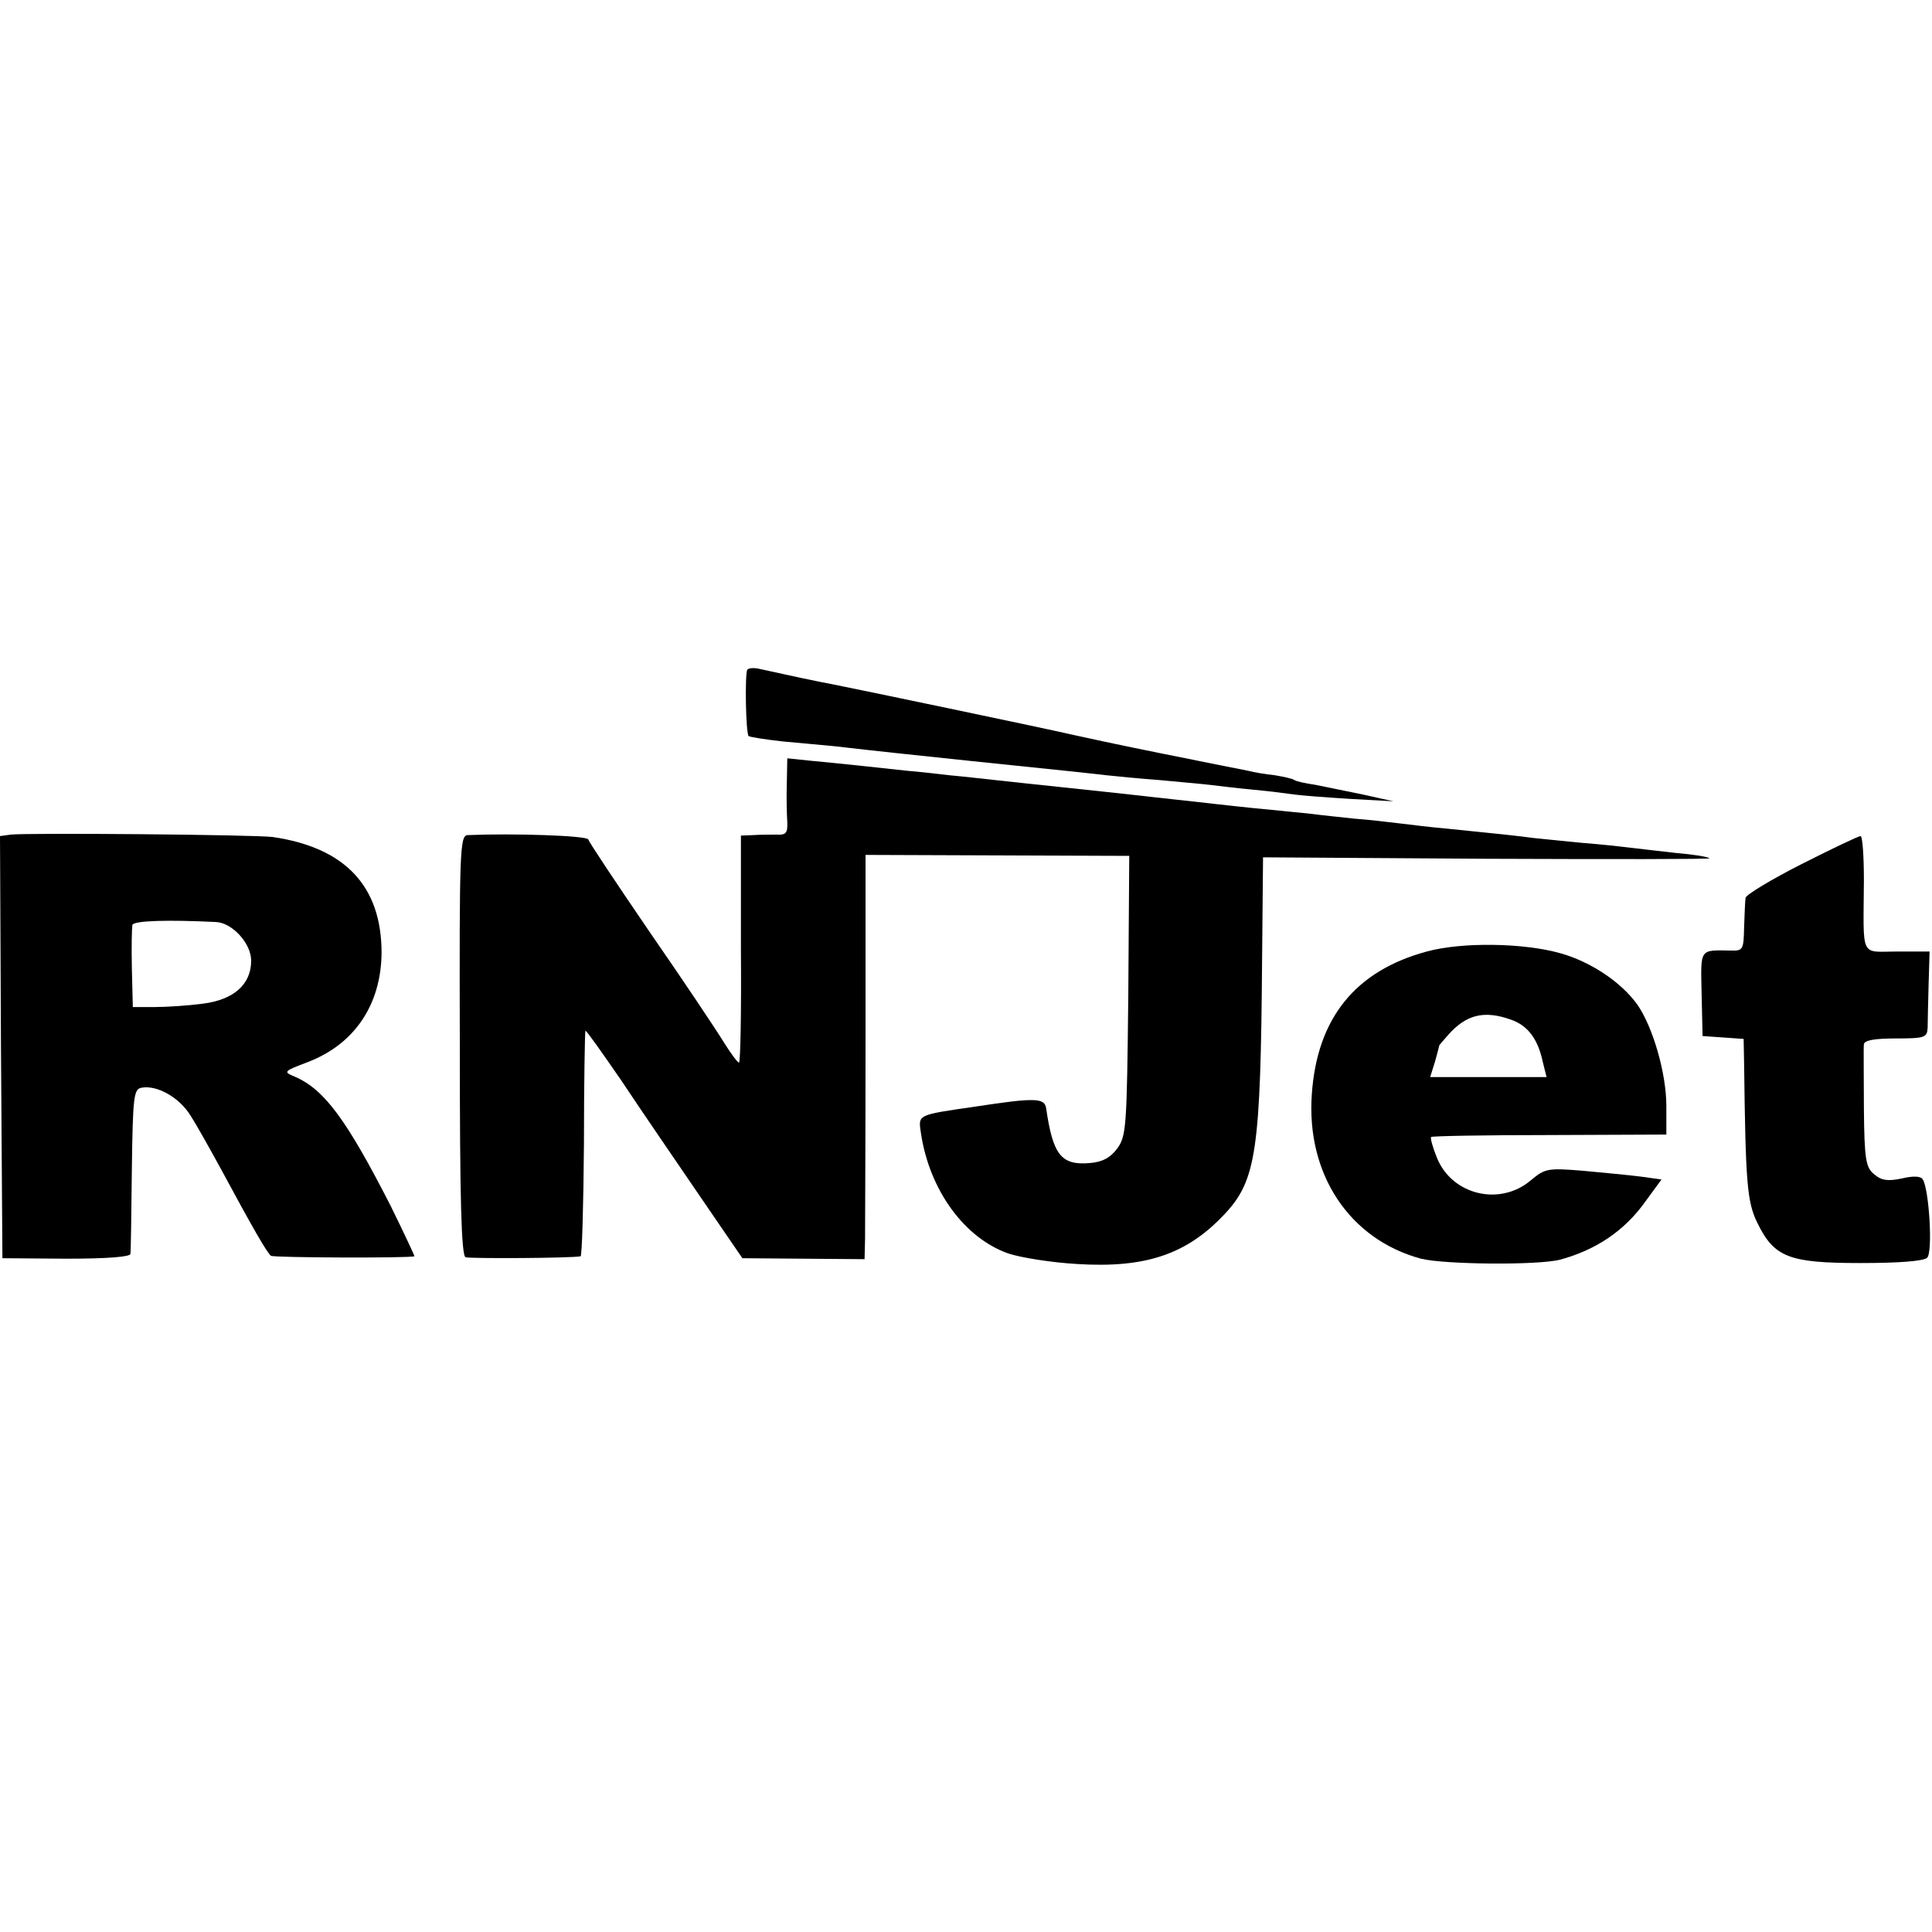
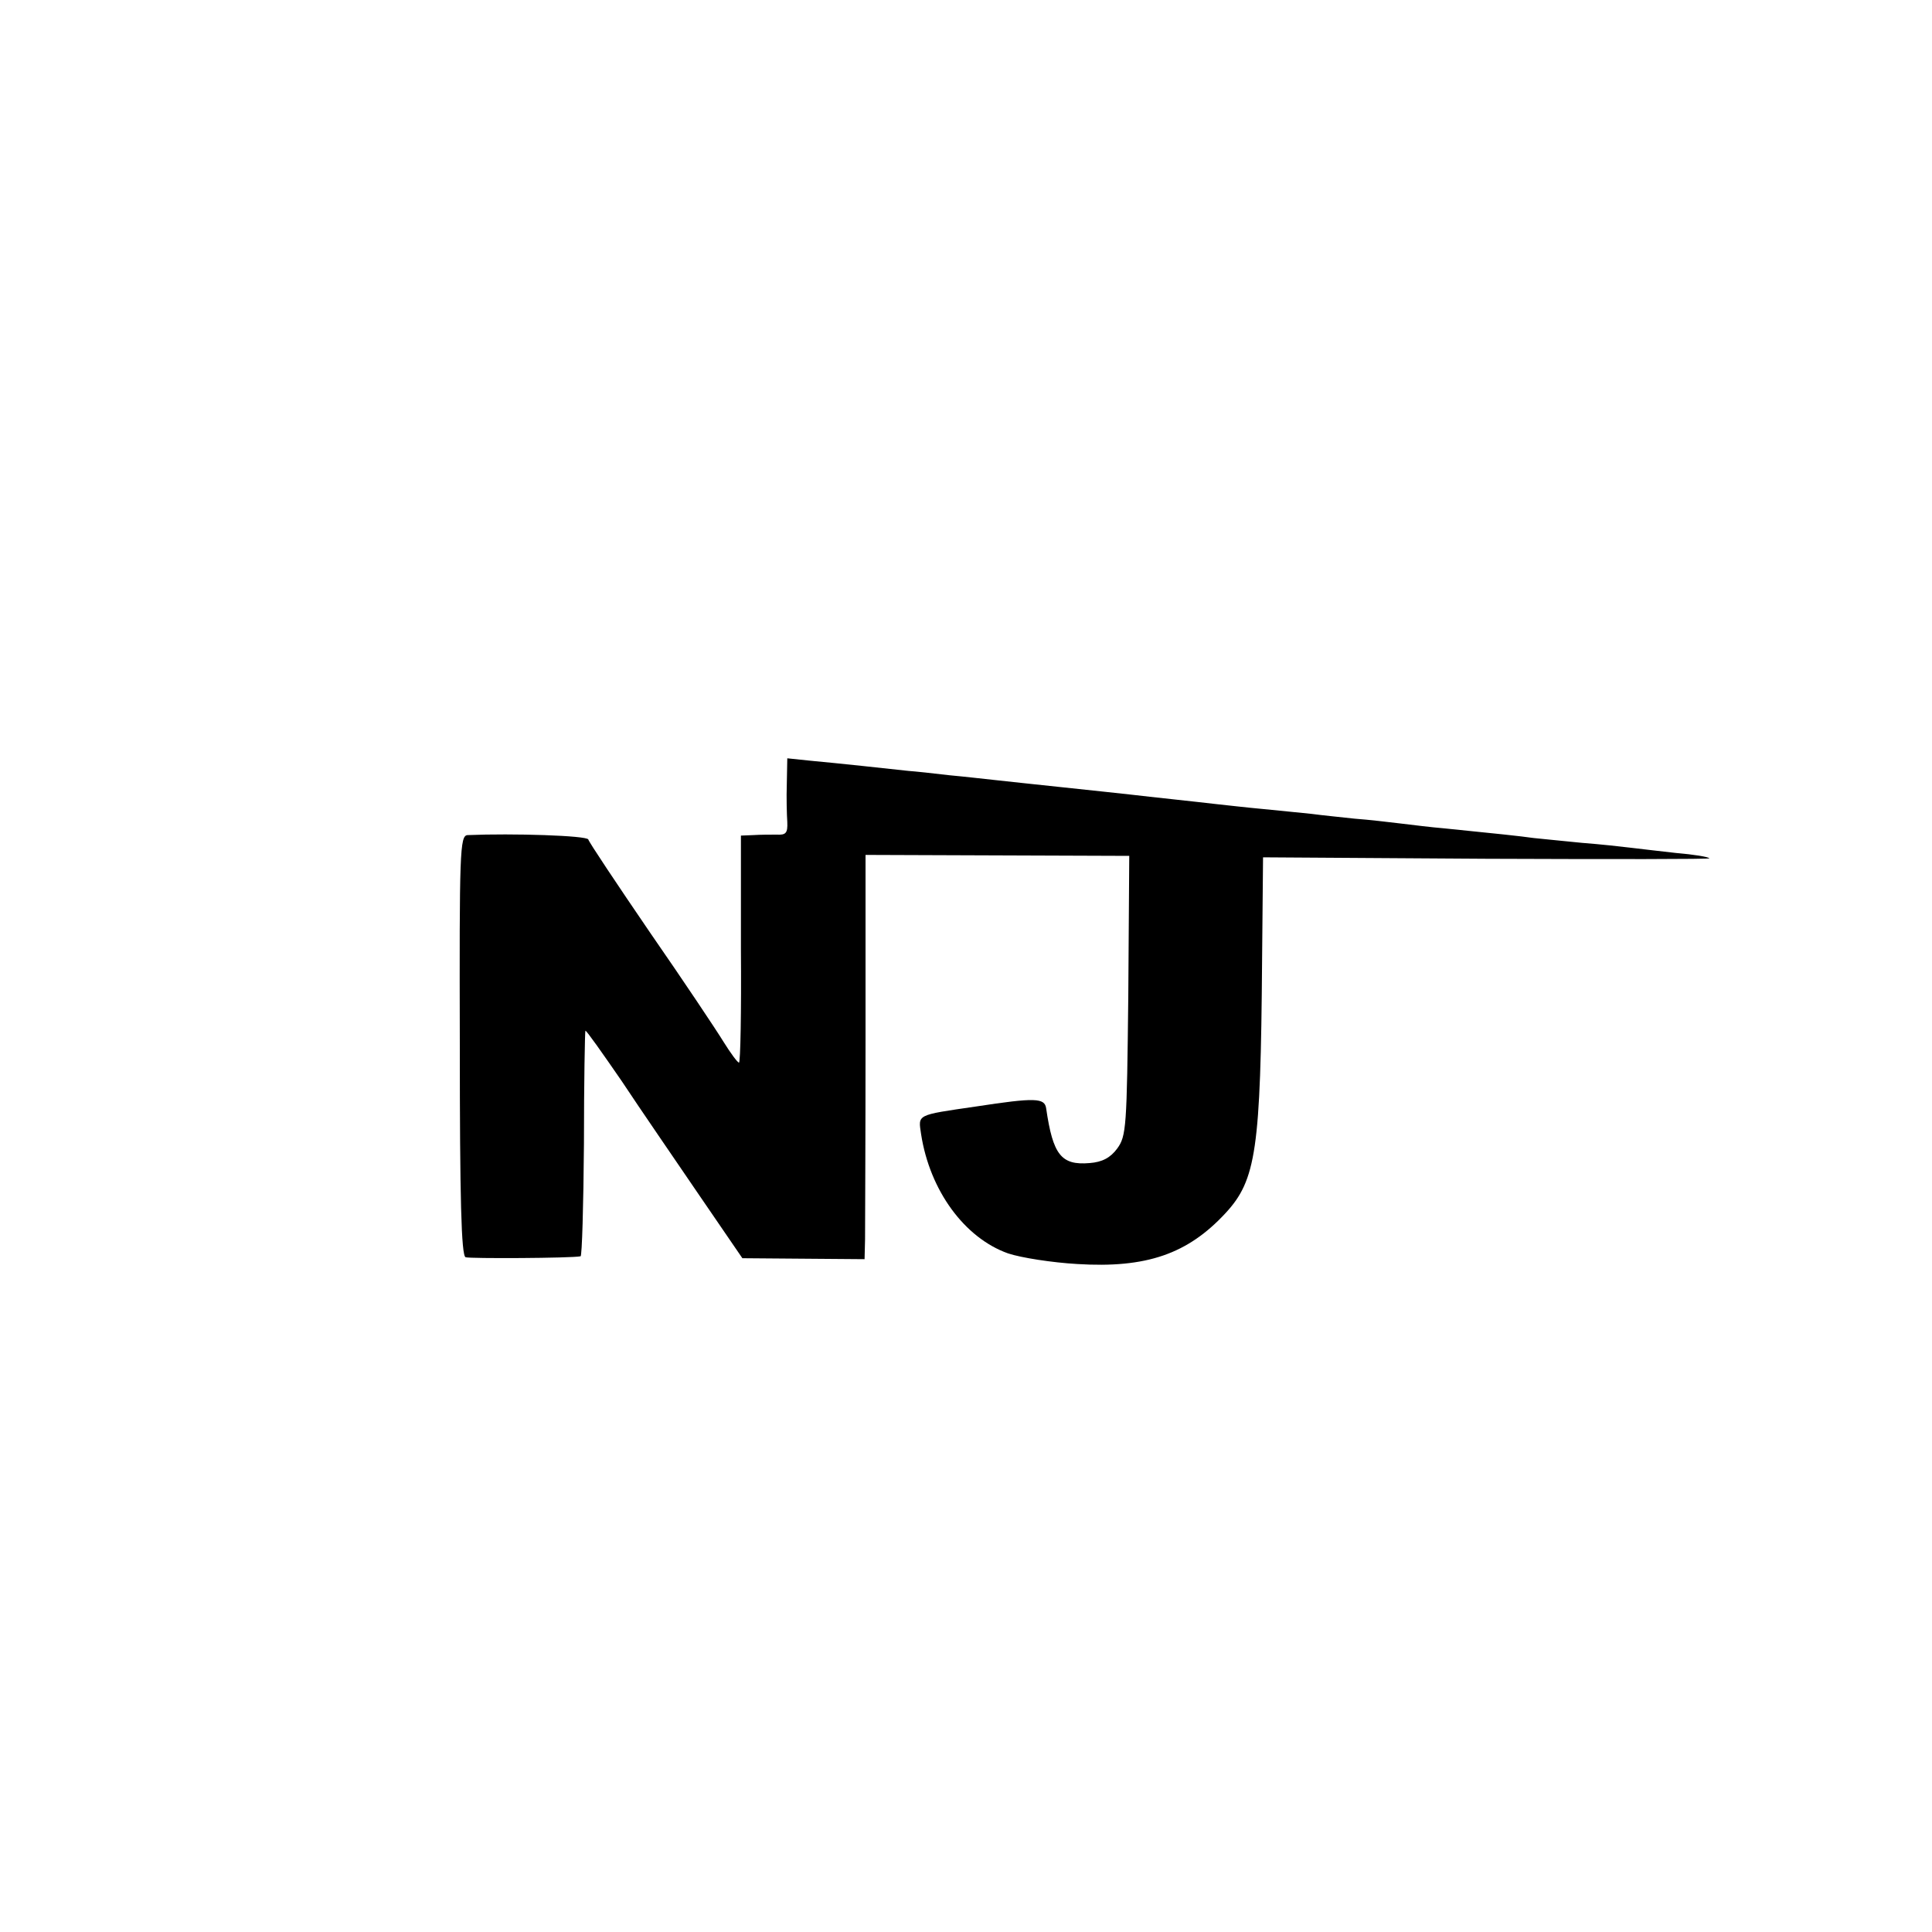
<svg xmlns="http://www.w3.org/2000/svg" version="1.0" width="400pt" height="400pt" viewBox="0 0 400 400">
  <g transform="translate(0,400) scale(0.1,-0.1)" fill="#000" stroke="none">
-     <path d="M1547 2613c-5-11-3-131 3-137 3-2 34-7 70-11 36-3 84-8 108-10 104-12 136-15 277-30 194-20 242-25 285-30 19-2 69-7 110-10 41-4 89-8 105-10 17-2 57-7 90-10s71-8 85-10 66-6 115-9l90-5-63 14c-34 7-79 16-98 20-20 3-40 7-44 10s-23 7-41 10c-19 2-43 6-54 9-11 2-90 18-175 35s-173 36-195 41c-37 9-439 93-495 104-23 4-93 19-147 31-12 3-24 2-26-2z" />
    <path d="M1629 2377c-1-28 0-64 1-79 1-23-3-27-22-26-13 0-34 0-49-1l-25-1v-235c1-129-1-235-4-235s-17 19-32 43c-14 23-82 125-152 226-69 101-127 188-128 193-3 8-156 13-250 9-16-1-17-34-16-435 0-316 3-436 12-439s219-2 238 2c3 0 6 105 7 233 0 127 2 232 3 234 2 1 35-46 75-104 39-59 112-165 161-237l89-130 126-1 127-1 1 41c0 22 1 211 1 418v378l273-1 273-1-2-290c-3-272-4-290-23-316-14-19-31-28-57-30-59-5-76 17-90 113-3 22-22 23-146 4-124-18-119-16-113-57 18-117 90-215 180-247 27-9 91-19 143-22 144-9 229 21 307 105 64 69 73 132 76 522l2 215 464-3c256-1 463-1 460 1-2 3-33 8-69 11-36 4-78 9-95 11-16 2-61 7-1e2 10-38 4-83 8-1e2 10-28 4-76 9-185 20-25 2-65 7-90 10s-67 8-95 10c-27 3-68 7-90 10-22 2-67 7-1e2 10s-76 8-95 10-60 7-90 10-71 8-90 10-82 9-140 15-121 13-140 15-62 7-95 10c-33 4-71 8-85 9-36 4-147 16-202 21l-48 5-1-53z" />
-     <path d="M22 2272l-22-3 2-437 3-437 133-1c86 0 132 4 132 10 1 6 2 85 3 176 2 151 4 165 20 168 32 6 78-20 101-57 13-20 42-72 66-116 63-117 93-169 101-175 6-4 287-5 297-1 1 0-21 47-49 104-92 180-138 242-199 268-24 10-23 11 27 30 97 37 152 119 153 226 0 138-75 218-225 240-36 5-510 9-543 5zm426-181c33-2 72-44 72-80 0-49-36-81-1e2-89-30-4-75-7-1e2-7h-45l-2 80c-1 44 0 85 1 90 3 9 74 11 174 6z" />
-     <path d="M3730 2211c-63-32-116-64-116-70-1-6-2-33-3-60-1-47-2-50-28-49-65 1-62 5-60-89l2-88 43-3 42-3 1-52c3-244 6-285 27-328 35-72 65-84 214-84 80 0 131 4 138 11 12 12 4 141-9 162-4 7-19 8-44 2-29-6-42-4-57 9-17 14-20 30-21 136 0 66-1 126 0 133 1 8 21 12 66 12 61 0 65 2 66 23 0 12 1 52 2 90l2 67h-67c-78 0-70-17-69 148 0 50-3 92-7 91-4 0-59-26-122-58z" />
-     <path d="M2954 2030c-148-40-227-138-238-295-12-166 78-301 226-341 48-12 241-14 288-2 74 20 134 60 177 121l33 45-43 6c-23 3-77 8-119 12-74 6-79 5-109-20-64-54-163-30-194 47-9 22-14 41-12 43s112 4 245 4l242 1v59c0 68-28 164-60 210-33 46-95 88-158 106-76 22-205 24-278 4zm174-141c35-12 56-40 66-87l8-32h-121-120l10 32c5 18 9 33 9 34 0 0 8 10 18 21 37 42 74 52 130 32z" />
  </g>
</svg>